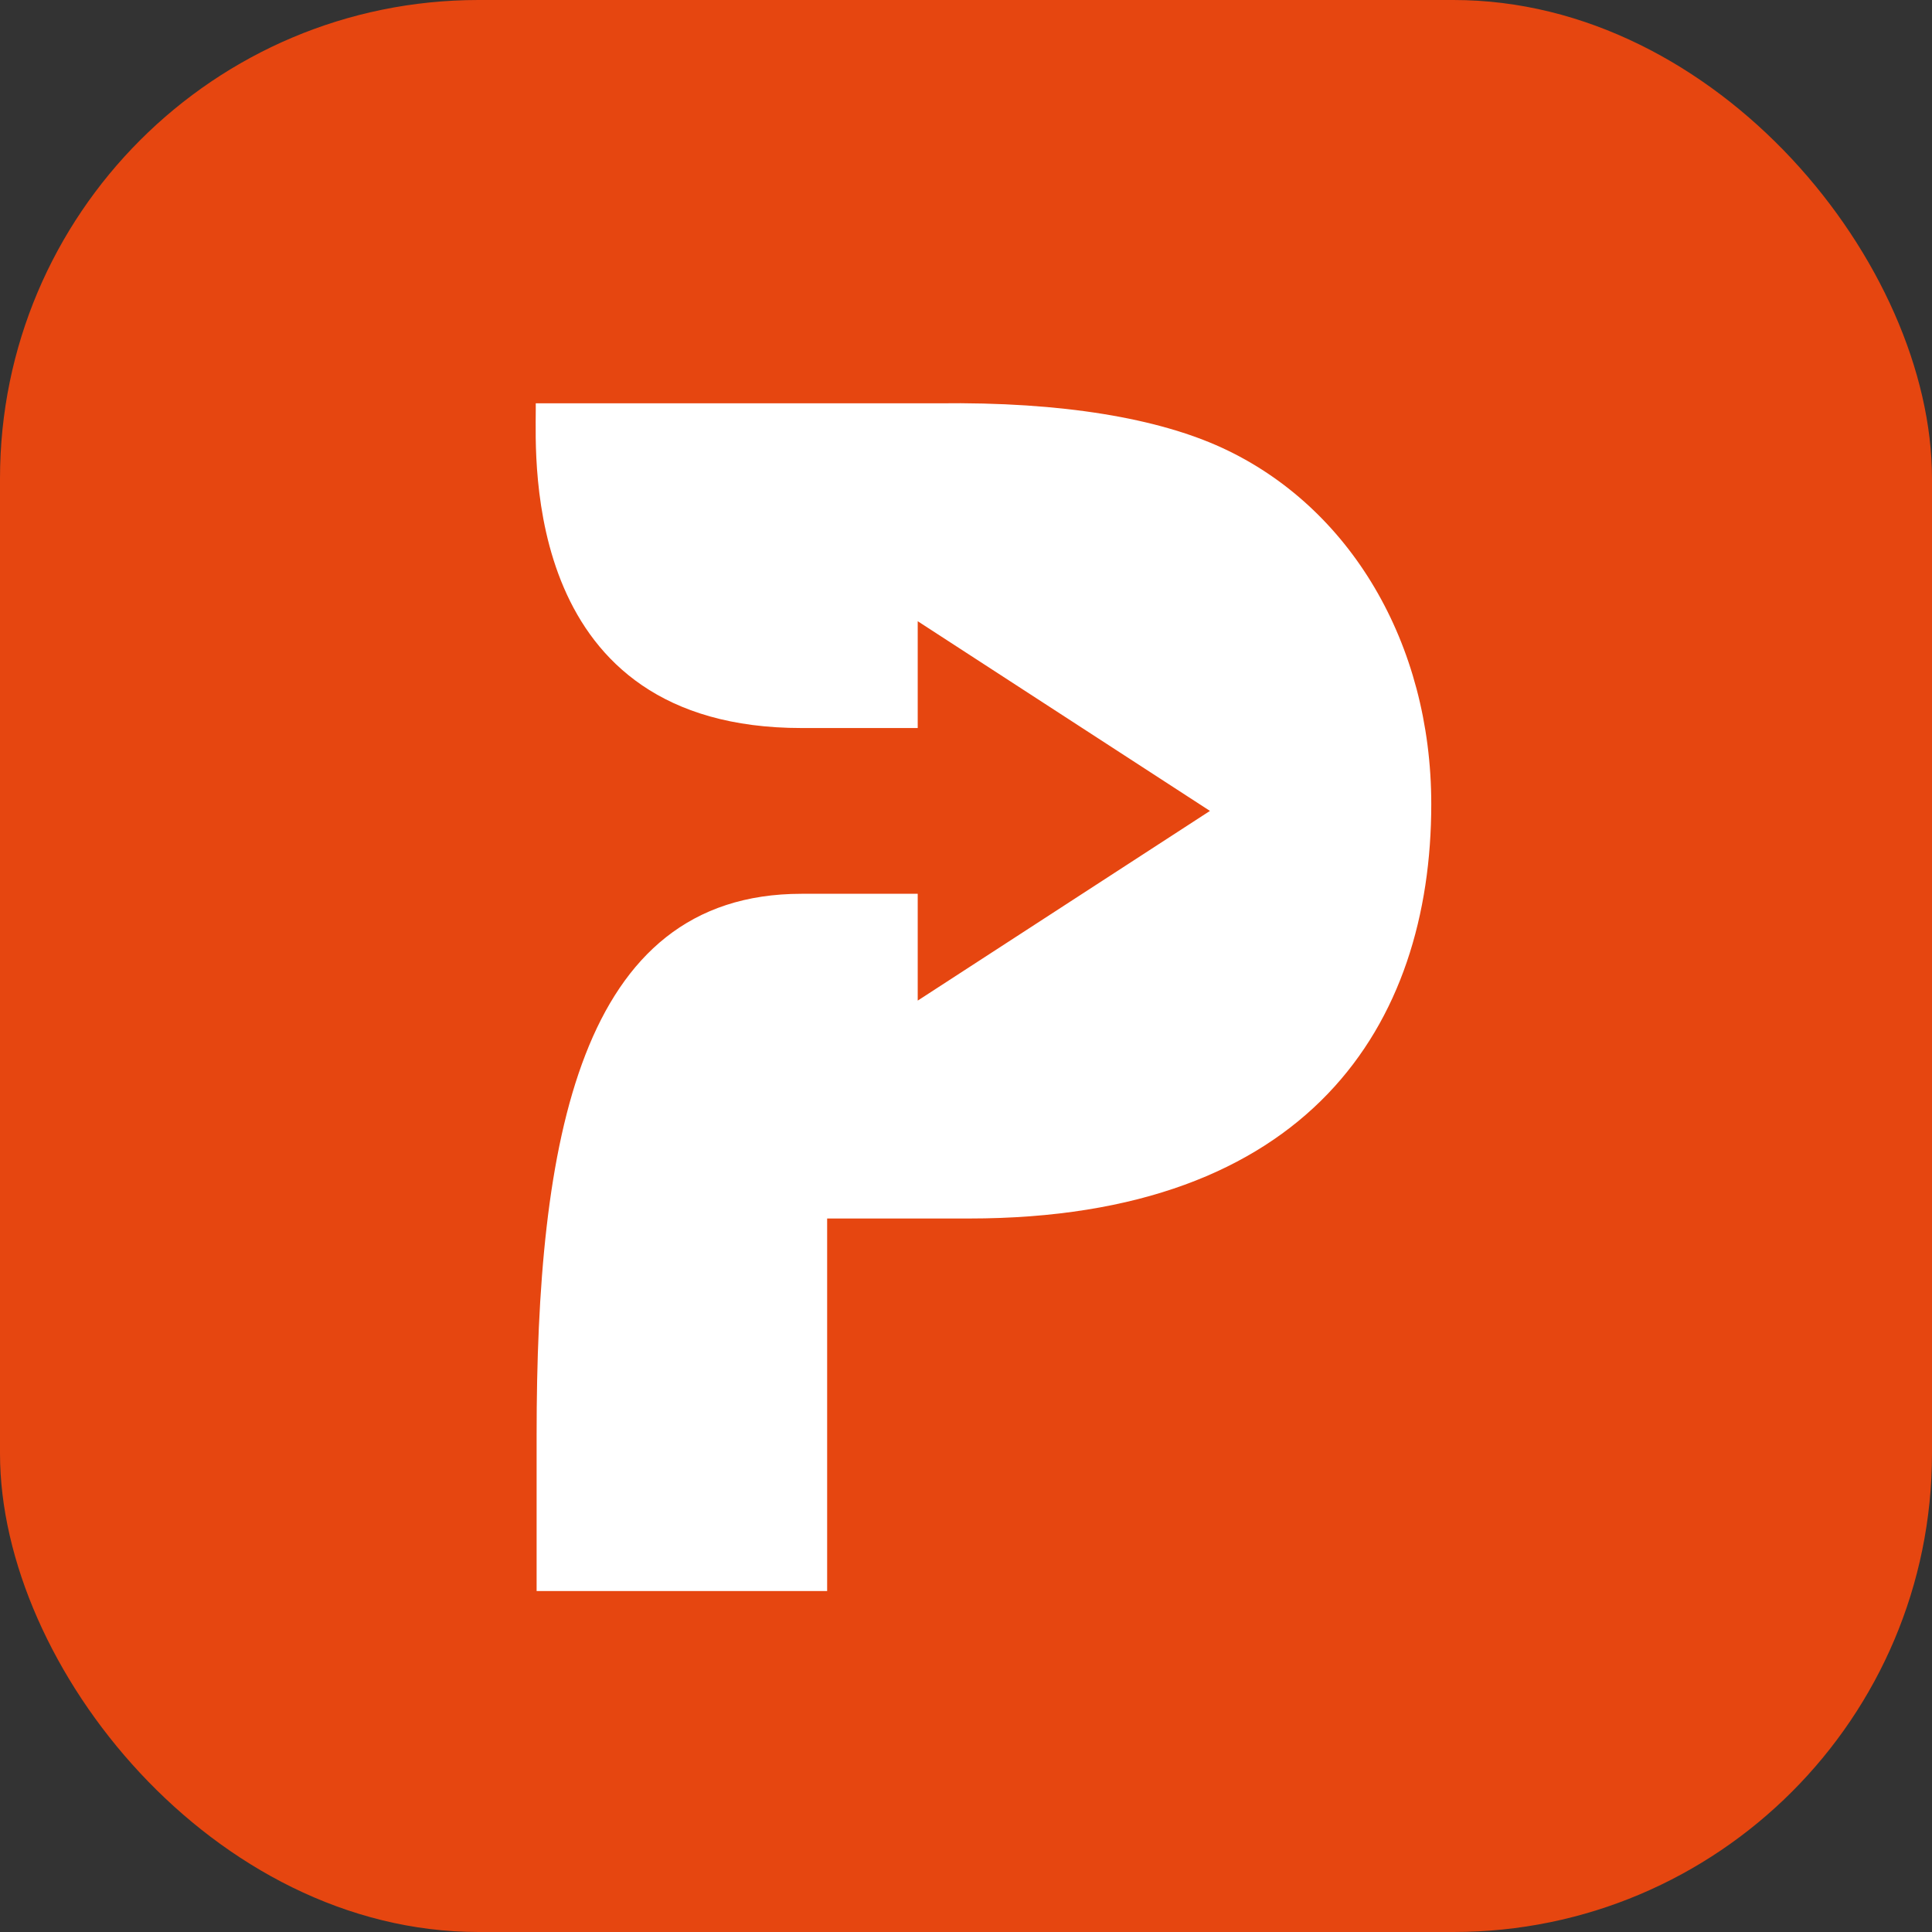
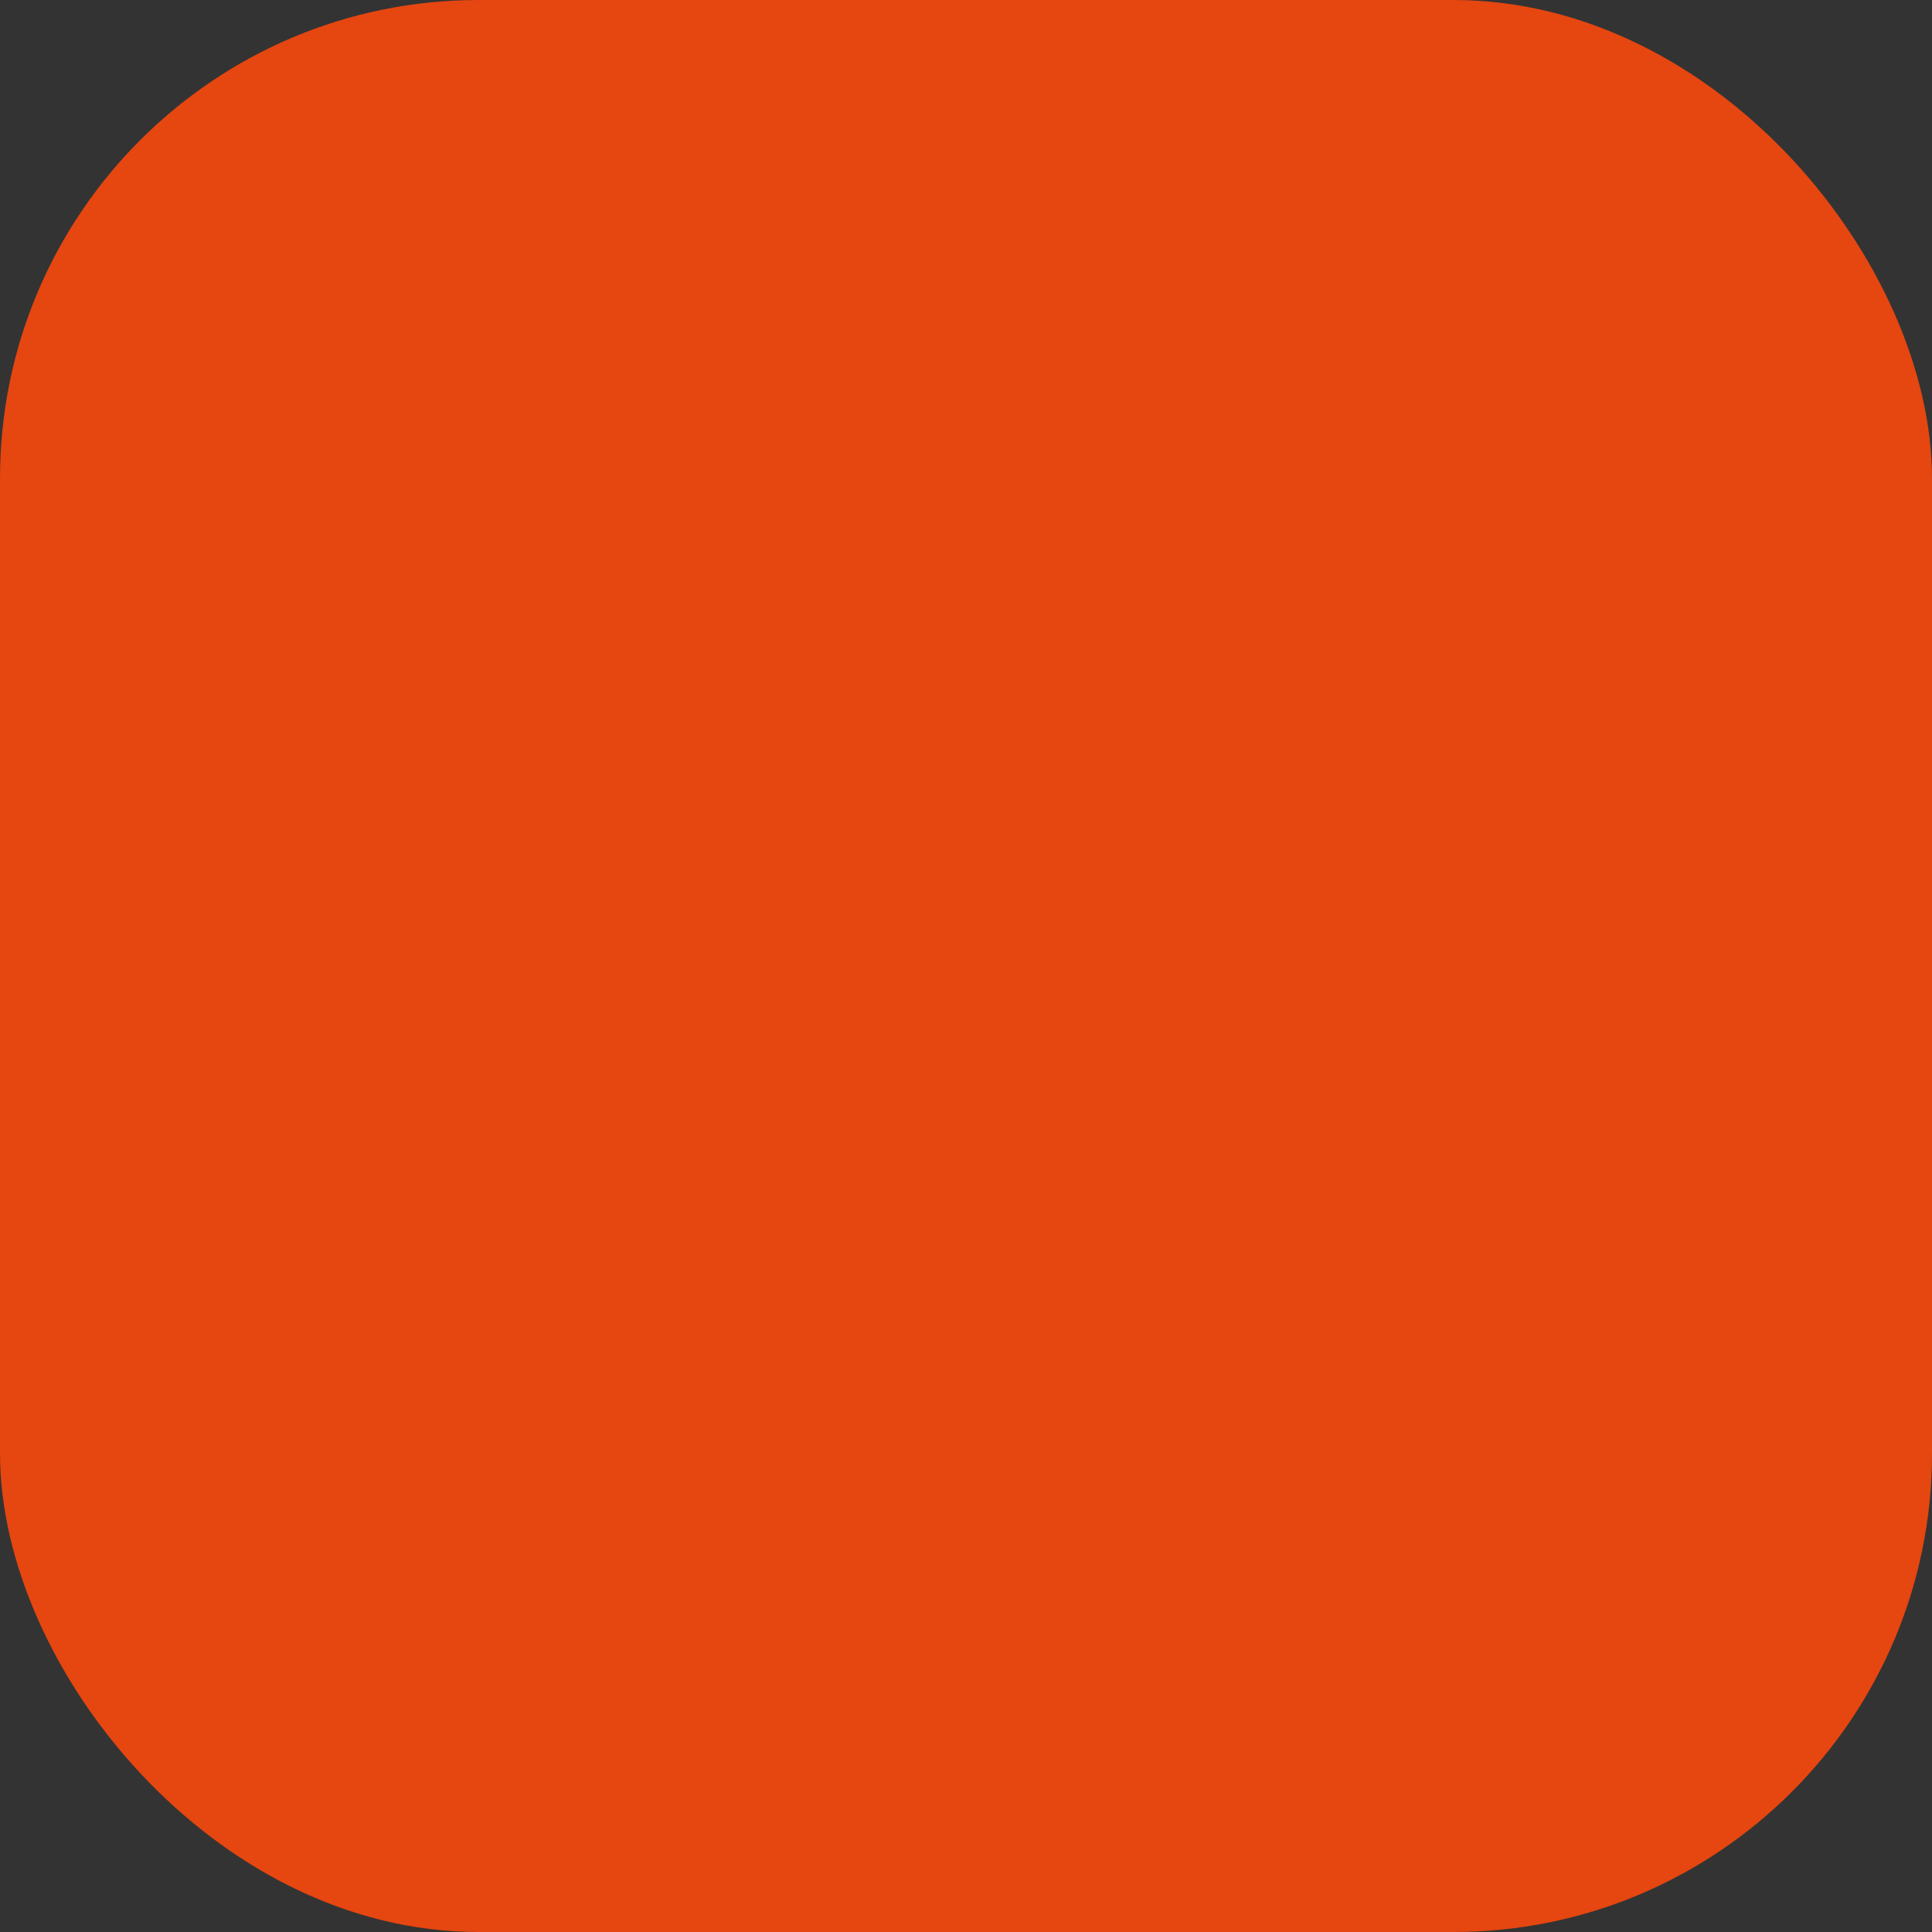
<svg xmlns="http://www.w3.org/2000/svg" id="Layer_1" version="1.1" viewBox="0 0 226.1 226.1">
  <rect x="0" y="0" width="226.1" height="226.1" fill="#333333" stroke="none" />
  <defs>
    <style>
      .st0 {
        fill: #e64610;
      }

      .st1 {
        fill: #fff;
      }
    </style>
  </defs>
  <rect class="st0" width="226.1" height="226.1" rx="56" ry="56" />
-   <path id="Path_8966" class="st1" d="M167.5,94.1c0,25.8-14.3,48.5-54.1,48.5h-16.6s0,43.6,0,43.6h-34s0-18.3,0-18.3c0-34.2,4.9-63.3,31-63.3h13.6s0,12.5,0,12.5l34.2-22.2-34.2-22.2v12.5s-13.6,0-13.6,0c-32.7,0-31.1-31.4-31.1-37.2,0-.5,0-.8,0-.8h47c14.8-.2,25.9,1.8,33.3,5.2,15,6.9,24.5,22.9,24.5,41.7" />
</svg>